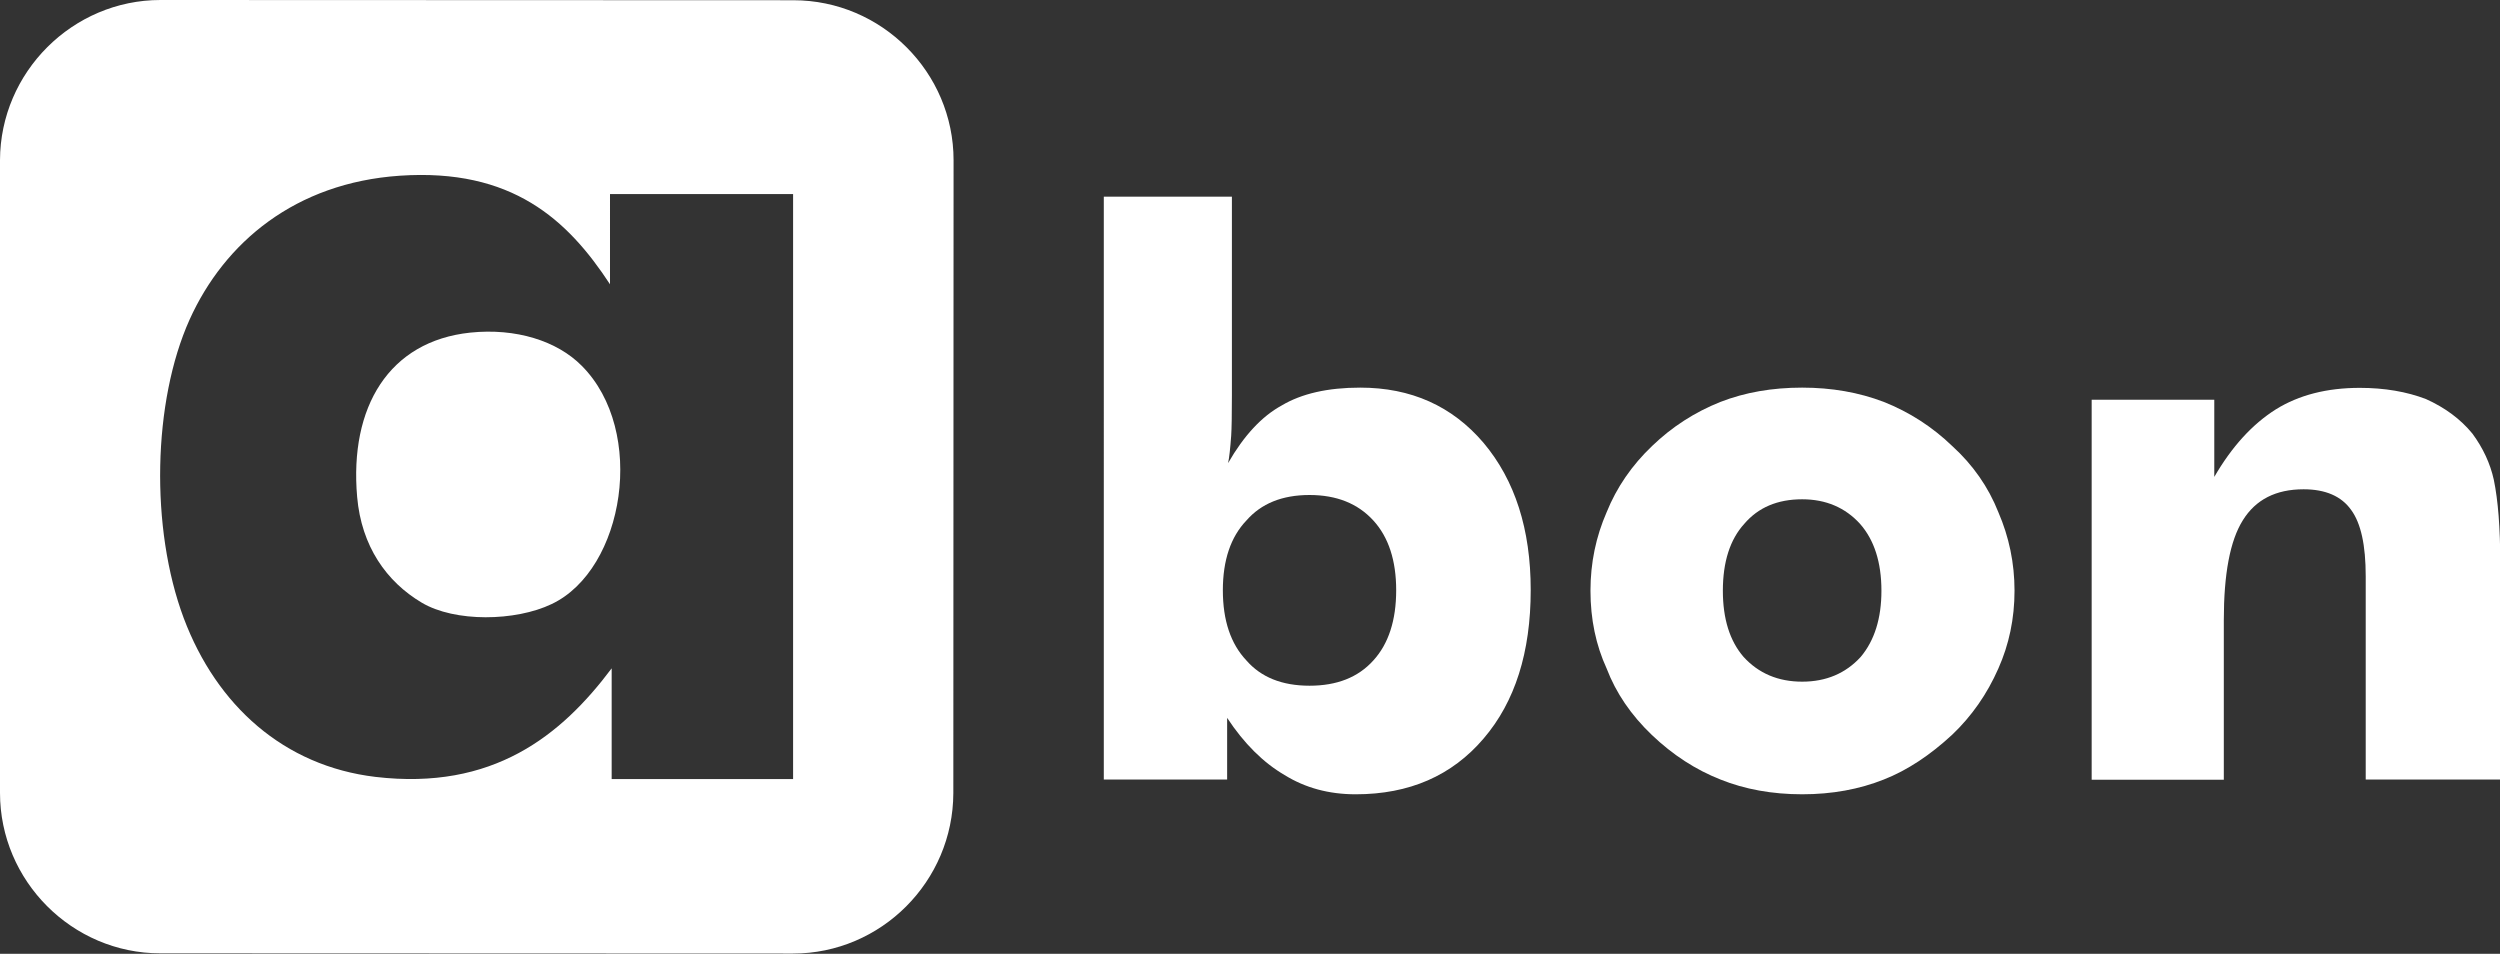
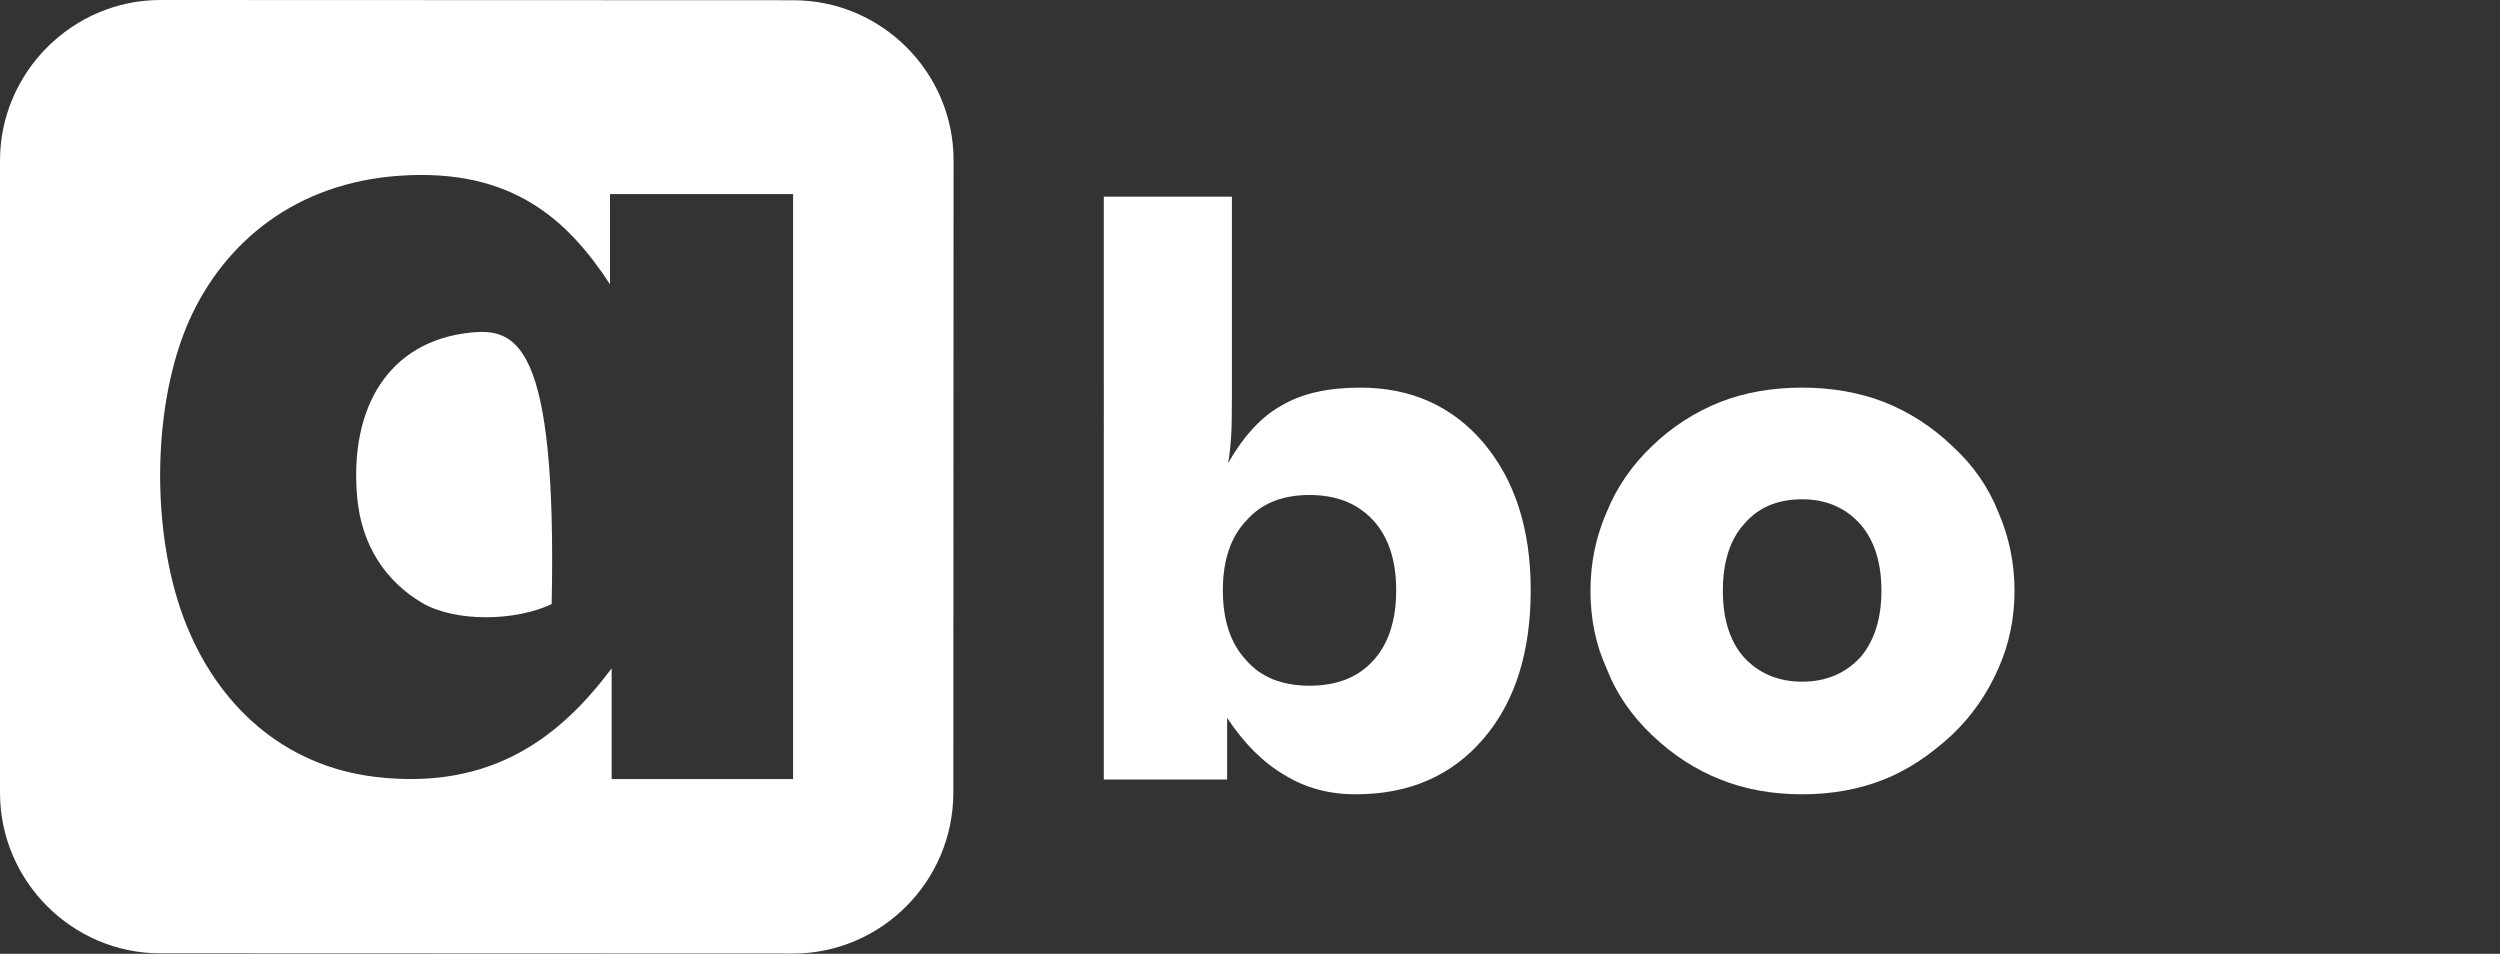
<svg xmlns="http://www.w3.org/2000/svg" id="Layer_1" style="enable-background:new 0 0 1050 400.6;" version="1.1" viewBox="0 0 1050 400.6" x="0px" y="0px">
  <rect x="0" y="0" width="1050" height="400.6" fill="#333333" stroke="none" />
  <style type="text/css">
	.st0{display:none;}
	.st1{display:inline;fill:#E40000;}
	.st2{display:inline;}
	.st3{fill:#E40000;}
	.st4{fill:#FFFFFF;}
</style>
  <g class="st0" id="crveni_logo">
    <path class="st1" d="M-1378.4,326.6l-75.9,0l0-46.3c-21.1,28.2-49.6,51.2-98.7,45.4c-38.3-4.5-66.4-29.9-80.1-66.3&#10;  c-14.2-37.7-12.9-90.7,2.4-124.8c14.6-32.5,44.3-57.2,87.9-60.3c46.9-3.2,70.1,18.3,87.9,45.4V82.1l76.5,0L-1378.4,326.6z&#10;   M-1378.3,1l-264.6-0.1c-36.8,0-67,30.2-67.1,67l0,264.6c0,36.9,30.2,67.1,67,67.1l264.5,0.1c36.9,0,67-30.2,67.1-67.1l0.1-264.6&#10;  C-1311.3,31.2-1341.4,1-1378.3,1" />
-     <path class="st1" d="M-1513.5,140c-33.9,3.6-50.5,31-47.3,68.7c1.8,20.6,12.2,35.5,26.9,44.2&#10;  c13.8,8.2,39.2,7.9,54.4,0.6c30.4-14.4,39.8-72.4,12.6-99.7C-1477,143.5-1494.3,137.9-1513.5,140" id="XMLID_1_" />
    <g class="st2">
-       <path class="st3" d="M-1248.4,83.1h53.5v83.1c0,8.2-0.1,13.8-0.3,16.8c-0.4,5.4-0.8,9.2-1.3,11.5c6.6-11.5,14.1-19.5,22.4-24.1&#10;   c8.4-4.9,19.3-7.4,32.9-7.4c21.2,0,38.4,7.7,51.6,23.1c13.1,15.6,19.7,36.1,19.7,61.5c0,26.1-6.6,46.8-19.7,62.1&#10;   c-13.2,15.5-31,23.3-53.5,23.3c-11.2,0-21.1-2.7-29.7-8c-8.9-5.1-16.9-13.1-24-23.9v25.8h-51.6V83.1z M-1198.7,247.7&#10;   c0,12.7,3.3,22.4,9.9,29.3c6.1,7,14.9,10.5,26.4,10.5c11.4,0,20.3-3.5,26.7-10.5c6.4-7,9.6-16.8,9.6-29.3&#10;   c0-12.4-3.2-22.2-9.6-29.2c-6.5-7.1-15.4-10.7-26.7-10.7c-11.4,0-20.2,3.6-26.4,10.7C-1195.4,225.4-1198.7,235.1-1198.7,247.7z" />
-       <path class="st3" d="M-867.7,247.9c0,11.6-2.3,22.5-6.8,32.5c-4.7,10.7-11.2,19.9-19.3,27.7c-9.2,8.6-18.8,14.8-28.6,18.7&#10;   c-10.3,4.1-21.6,6.1-34.1,6.1c-12.6,0-24-2-34.1-6.1c-10.4-4.1-19.9-10.3-28.7-18.6c-8.8-8.3-15.1-17.6-18.9-27.8&#10;   c-4.5-9.7-6.8-20.6-6.8-32.5c0-11.6,2.3-22.6,6.8-32.9c4.2-10.4,10.5-19.6,19-27.7c8.3-8,17.8-14.1,28.6-18.4&#10;   c10.3-4,21.6-6,34.1-6c12.4,0,23.7,2,34.1,6c10.8,4.3,20.3,10.4,28.6,18.4c8.7,7.9,15.1,17.1,19.3,27.7&#10;   C-869.9,225.3-867.7,236.3-867.7,247.9z M-923.3,247.9c0-11.8-3-21.2-9-28c-6.2-6.8-14.3-10.2-24.2-10.2&#10;   c-10.3,0-18.3,3.4-24.2,10.2c-6,6.6-9,15.9-9,28c0,11.7,2.9,21,8.6,27.7c6.3,6.9,14.5,10.4,24.5,10.4s18.2-3.5,24.5-10.4&#10;   C-926.2,268.7-923.3,259.5-923.3,247.9z" />
-       <path class="st3" d="M-835.4,326.9V168.1h51.3v32.2c7.2-12.6,15.8-22,25.8-28.3c9.6-6,21.3-9,35-9c10.4,0,19.6,1.6,27.6,4.7&#10;   c8,3.6,14.5,8.4,19.4,14.5c4.5,6.1,7.5,12.5,9,19.3c1.8,8.7,2.7,20.2,2.7,34.4v90.9H-721v-85.1c0-12.9-2-22.1-6.1-27.7&#10;   c-4.1-5.8-10.7-8.6-19.9-8.6c-11.5,0-20,4.3-25.4,12.9c-5.3,8.6-8,22.5-8,41.8v66.7H-835.4z" />
-     </g>
+       </g>
  </g>
  <g id="bijeli_logo">
    <path class="st4" d="M333.1,327.2l-76.2,0l0-46.5c-21.2,28.3-49.9,51.4-99.2,45.6c-38.5-4.6-66.7-30-80.5-66.6&#10;  c-14.2-37.9-13-91.1,2.4-125.4c14.7-32.6,44.5-57.5,88.3-60.5c47.1-3.2,70.5,18.4,88.3,45.6V81.5l76.9,0L333.1,327.2z M333.2,0.1&#10;  L67.4,0C30.5,0,0.1,30.3,0,67.3l0,265.7c0,37,30.3,67.4,67.3,67.4l265.7,0.1c37.1,0,67.3-30.3,67.4-67.4l0.1-265.8&#10;  C400.5,30.4,370.3,0.1,333.2,0.1" />
-     <path class="st4" d="M197.5,139.7c-34.1,3.6-50.8,31.2-47.5,69c1.8,20.7,12.3,35.6,27.1,44.4&#10;  c13.9,8.3,39.4,7.9,54.6,0.6c30.6-14.5,40-72.7,12.6-100.1C234,143.2,216.7,137.7,197.5,139.7" id="XMLID_4_" />
+     <path class="st4" d="M197.5,139.7c-34.1,3.6-50.8,31.2-47.5,69c1.8,20.7,12.3,35.6,27.1,44.4&#10;  c13.9,8.3,39.4,7.9,54.6,0.6C234,143.2,216.7,137.7,197.5,139.7" id="XMLID_4_" />
    <g>
      <path class="st4" d="M463.7,82.6h53.7v83.5c0,8.2-0.1,13.9-0.3,16.9c-0.4,5.4-0.8,9.2-1.3,11.5c6.6-11.5,14.1-19.6,22.5-24.2&#10;   c8.4-5,19.4-7.5,33-7.5c21.3,0,38.6,7.7,51.8,23.2c13.2,15.7,19.8,36.3,19.8,61.8c0,26.2-6.6,47-19.8,62.4&#10;   c-13.3,15.6-31.2,23.4-53.7,23.4c-11.3,0-21.2-2.7-29.9-8.1c-8.9-5.2-17-13.2-24.1-24v25.9h-51.8V82.6z M513.6,247.9&#10;   c0,12.7,3.3,22.5,9.9,29.5c6.1,7,14.9,10.6,26.5,10.6c11.5,0,20.4-3.5,26.8-10.6c6.4-7,9.6-16.9,9.6-29.5&#10;   c0-12.5-3.2-22.3-9.6-29.3c-6.5-7.1-15.4-10.7-26.8-10.7c-11.5,0-20.3,3.6-26.5,10.7C516.9,225.5,513.6,235.3,513.6,247.9z" />
      <path class="st4" d="M846.1,248.1c0,11.7-2.3,22.6-6.8,32.7c-4.7,10.7-11.2,20-19.4,27.8c-9.3,8.6-18.8,14.9-28.7,18.8&#10;   c-10.3,4.1-21.7,6.2-34.3,6.2c-12.6,0-24.1-2.1-34.3-6.2c-10.4-4.1-20-10.3-28.8-18.7c-8.8-8.4-15.1-17.7-19-27.9&#10;   c-4.5-9.8-6.8-20.7-6.8-32.7c0-11.7,2.3-22.7,6.8-33c4.2-10.4,10.6-19.7,19.1-27.8c8.3-8,17.9-14.2,28.7-18.5&#10;   c10.3-4,21.7-6,34.3-6c12.4,0,23.8,2,34.3,6c10.8,4.3,20.4,10.5,28.7,18.5c8.7,7.9,15.2,17.2,19.4,27.8&#10;   C843.8,225.5,846.1,236.5,846.1,248.1z M790.2,248.1c0-11.9-3-21.3-9-28.1c-6.2-6.8-14.3-10.3-24.3-10.3&#10;   c-10.3,0-18.4,3.4-24.3,10.3c-6,6.6-9,16-9,28.1c0,11.8,2.9,21.1,8.7,27.8c6.3,6.9,14.5,10.4,24.6,10.4s18.3-3.5,24.6-10.4&#10;   C787.3,269,790.2,259.7,790.2,248.1z" />
-       <path class="st4" d="M878.5,327.4V167.9H930v32.4c7.3-12.6,15.9-22.1,25.9-28.4c9.7-6,21.4-9,35.2-9c10.4,0,19.7,1.6,27.8,4.7&#10;   c8,3.6,14.5,8.4,19.5,14.5c4.5,6.1,7.5,12.6,9,19.4c1.8,8.7,2.7,20.3,2.7,34.6v91.3h-56.5V242c0-13-2-22.2-6.1-27.8&#10;   c-4.1-5.8-10.8-8.7-20-8.7c-11.6,0-20.1,4.3-25.5,13c-5.4,8.6-8,22.6-8,42v67H878.5z" />
    </g>
  </g>
</svg>